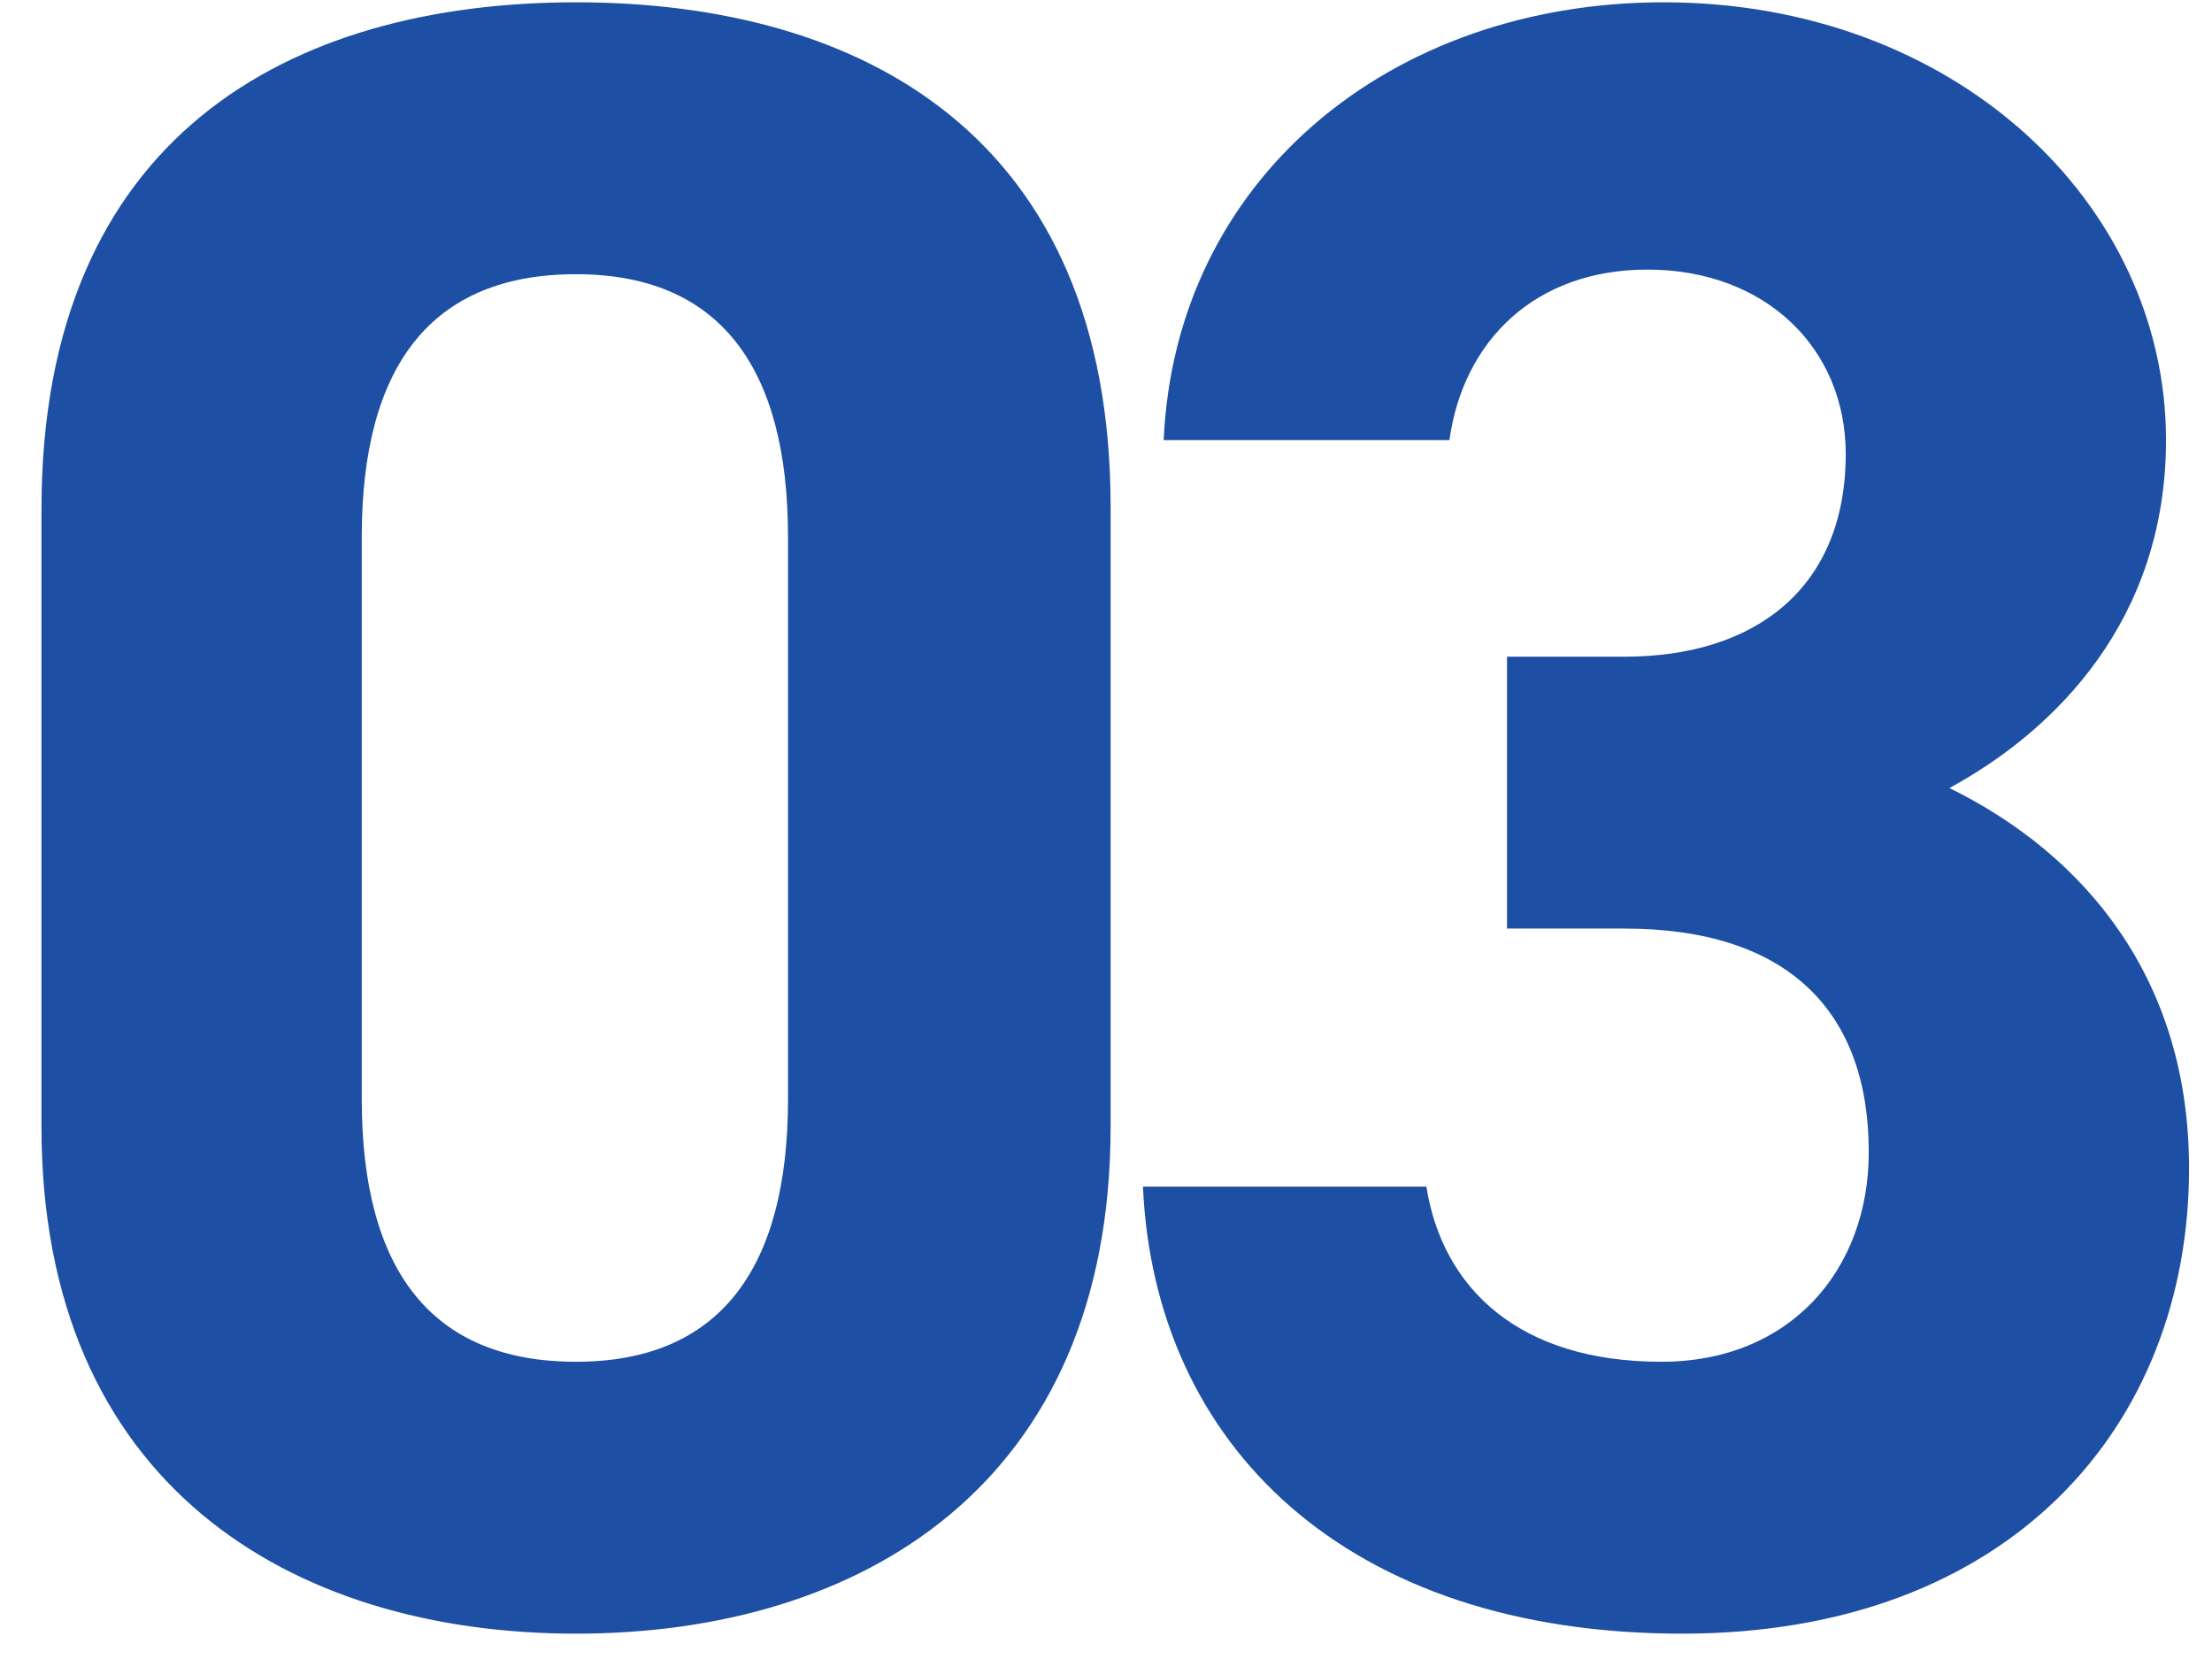
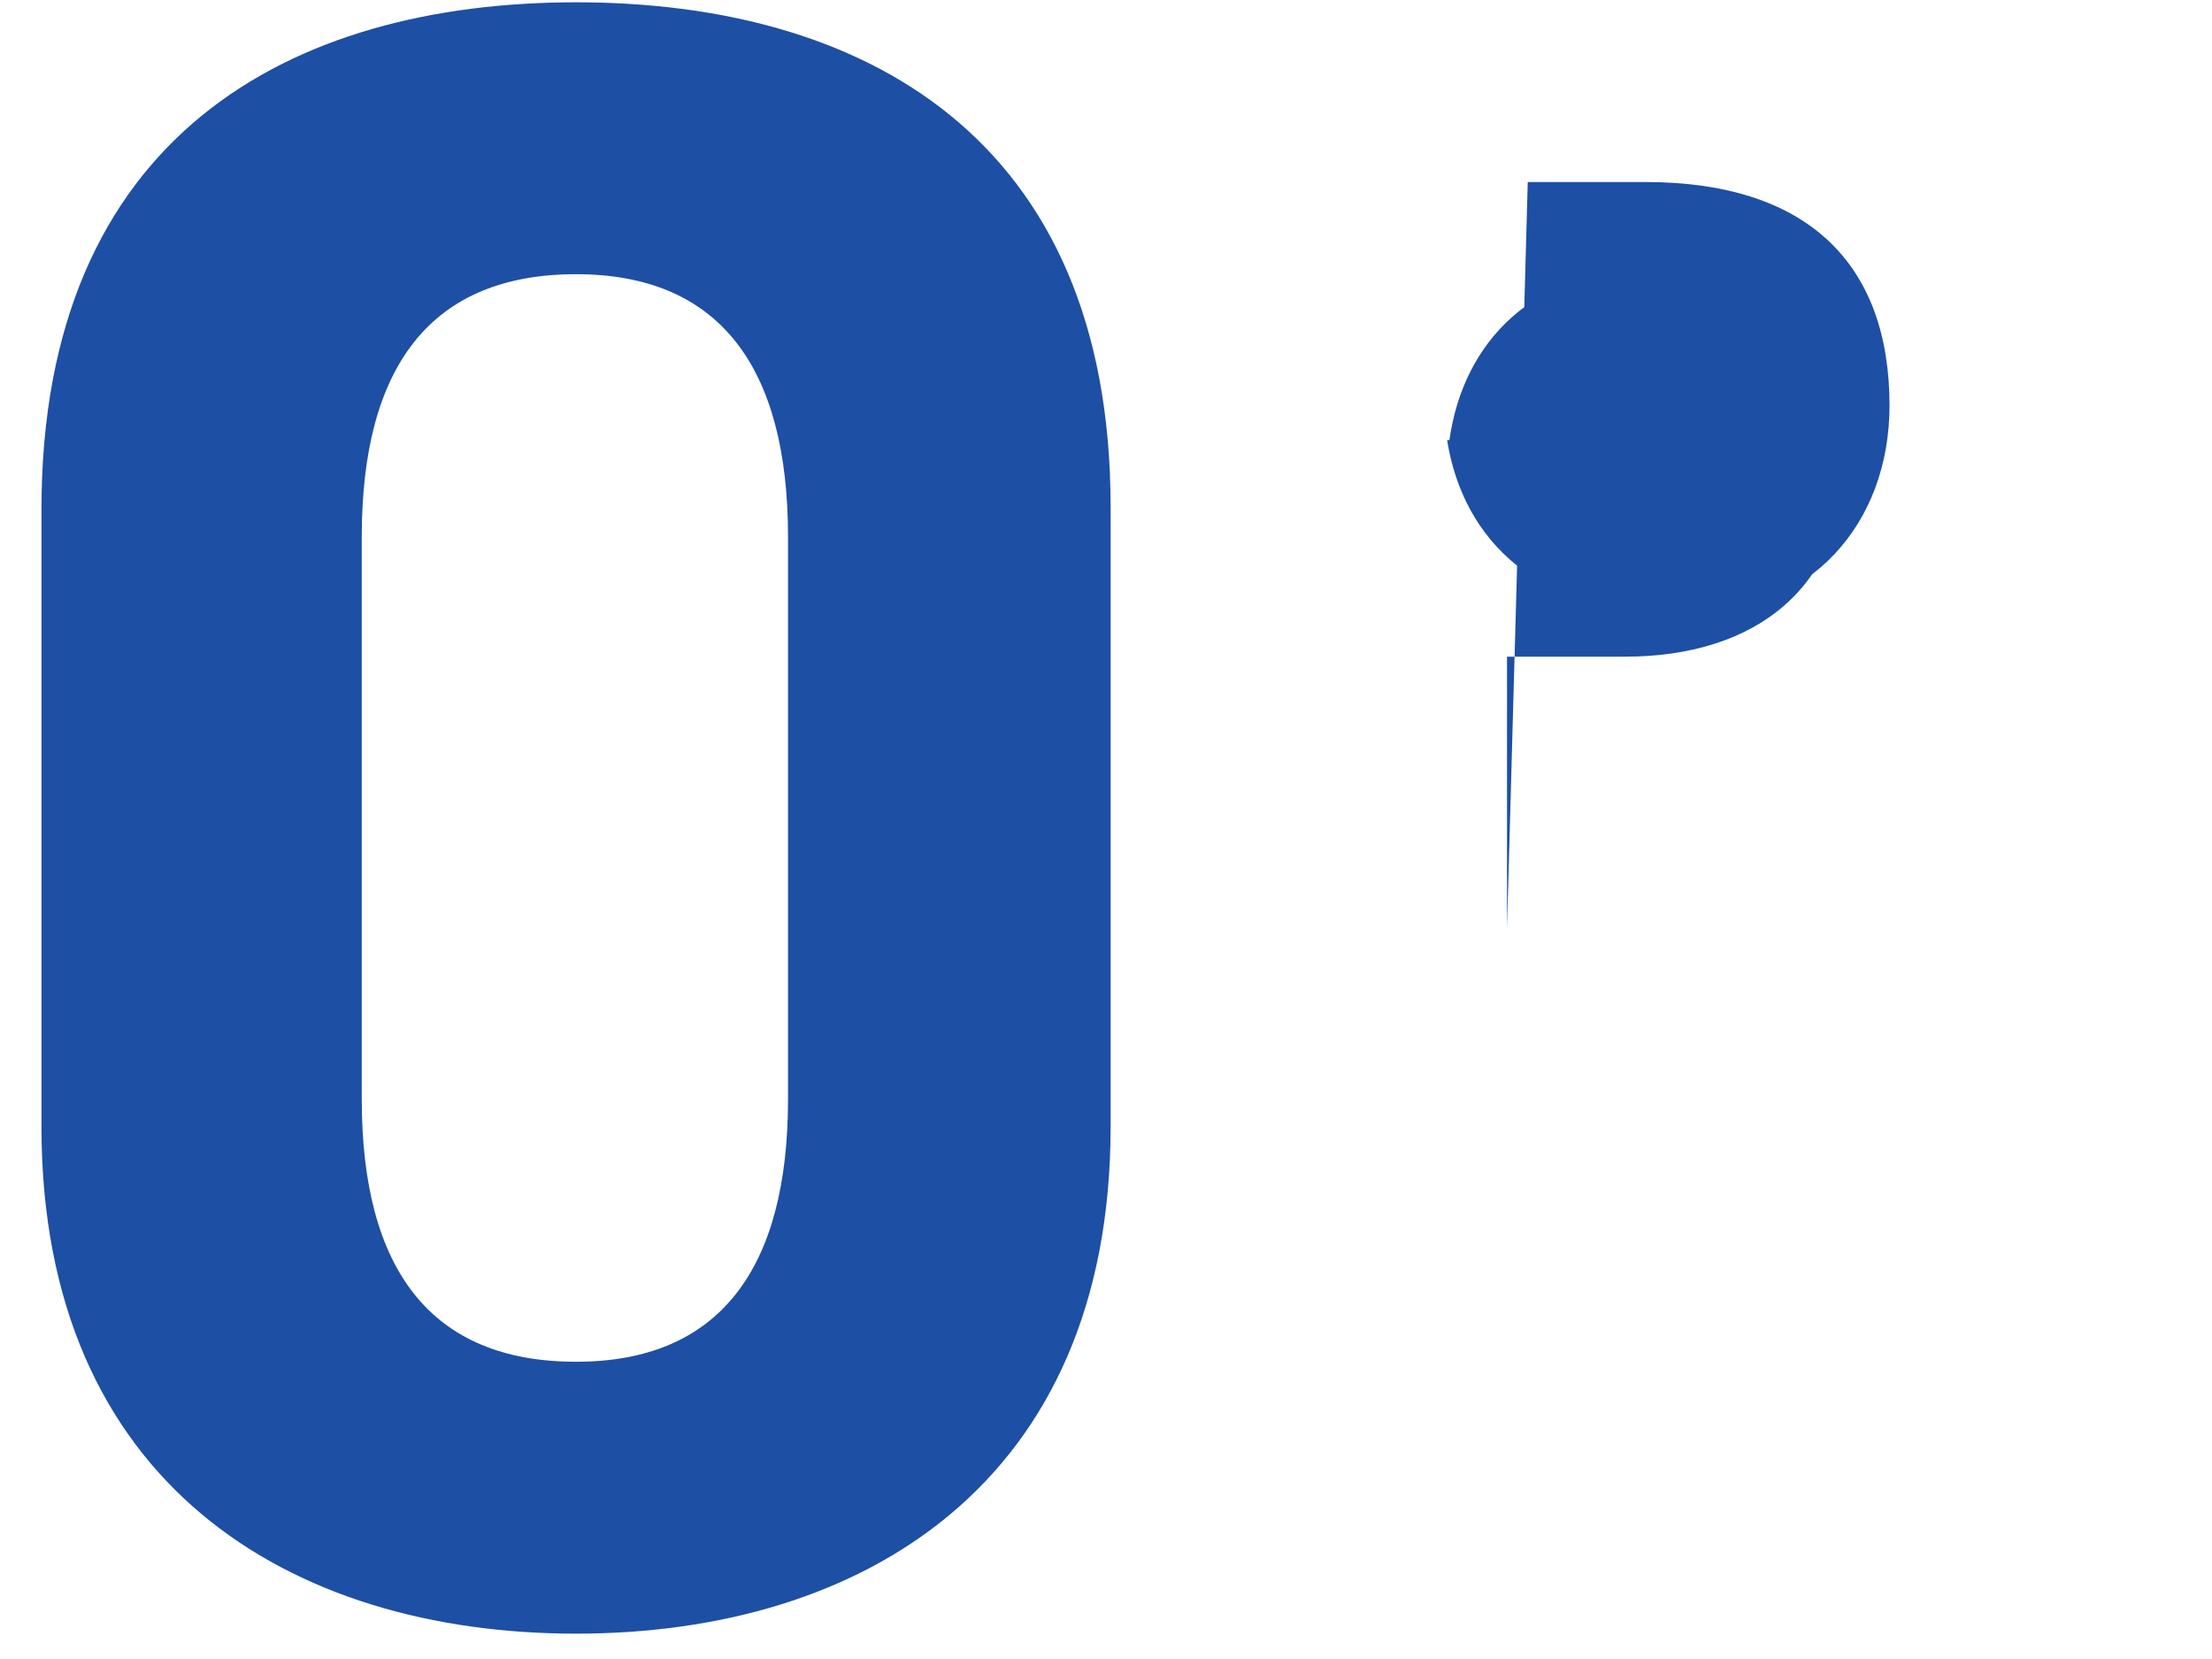
<svg xmlns="http://www.w3.org/2000/svg" width="48" height="36" fill="none">
-   <path d="M32.702 20.15v-5.9h2.55c2.85 0 4.8-1.5 4.8-4.4 0-2.3-1.75-4-4.3-4-2.45 0-4 1.55-4.3 3.7h-6.2c.25-5.65 4.9-9.5 10.85-9.5 6.3 0 10.9 4.35 10.9 9.5 0 3.9-2.4 6.3-4.7 7.55 2.95 1.45 5.2 4.15 5.2 8.25 0 5.6-3.9 10.1-11 10.1-7.3 0-11.45-4.1-11.7-9.7h6.15c.35 2.2 2 3.8 5.1 3.8 2.8 0 4.5-2 4.5-4.55 0-3.05-1.75-4.85-5.3-4.85h-2.55zM24.1 11v13.45c0 7.75-5.4 11-11.6 11-6.2 0-11.6-3.25-11.6-11v-13.4c0-8.1 5.4-11 11.6-11 6.2 0 11.6 2.9 11.6 10.95zm-7 .65c0-3.7-1.5-5.7-4.6-5.7-3.15 0-4.65 2-4.65 5.7v12.2c0 3.7 1.5 5.7 4.65 5.7 3.1 0 4.6-2 4.6-5.7v-12.2z" fill="#1D4FA4" />
+   <path d="M32.702 20.15v-5.9h2.55c2.85 0 4.8-1.5 4.8-4.4 0-2.3-1.75-4-4.3-4-2.45 0-4 1.55-4.3 3.7h-6.2h6.15c.35 2.2 2 3.8 5.1 3.8 2.8 0 4.5-2 4.5-4.55 0-3.05-1.75-4.85-5.3-4.85h-2.55zM24.1 11v13.45c0 7.75-5.4 11-11.6 11-6.2 0-11.6-3.25-11.6-11v-13.4c0-8.1 5.4-11 11.6-11 6.2 0 11.6 2.9 11.6 10.95zm-7 .65c0-3.7-1.5-5.7-4.6-5.7-3.15 0-4.65 2-4.65 5.7v12.2c0 3.7 1.5 5.7 4.65 5.7 3.1 0 4.6-2 4.6-5.7v-12.2z" fill="#1D4FA4" />
</svg>